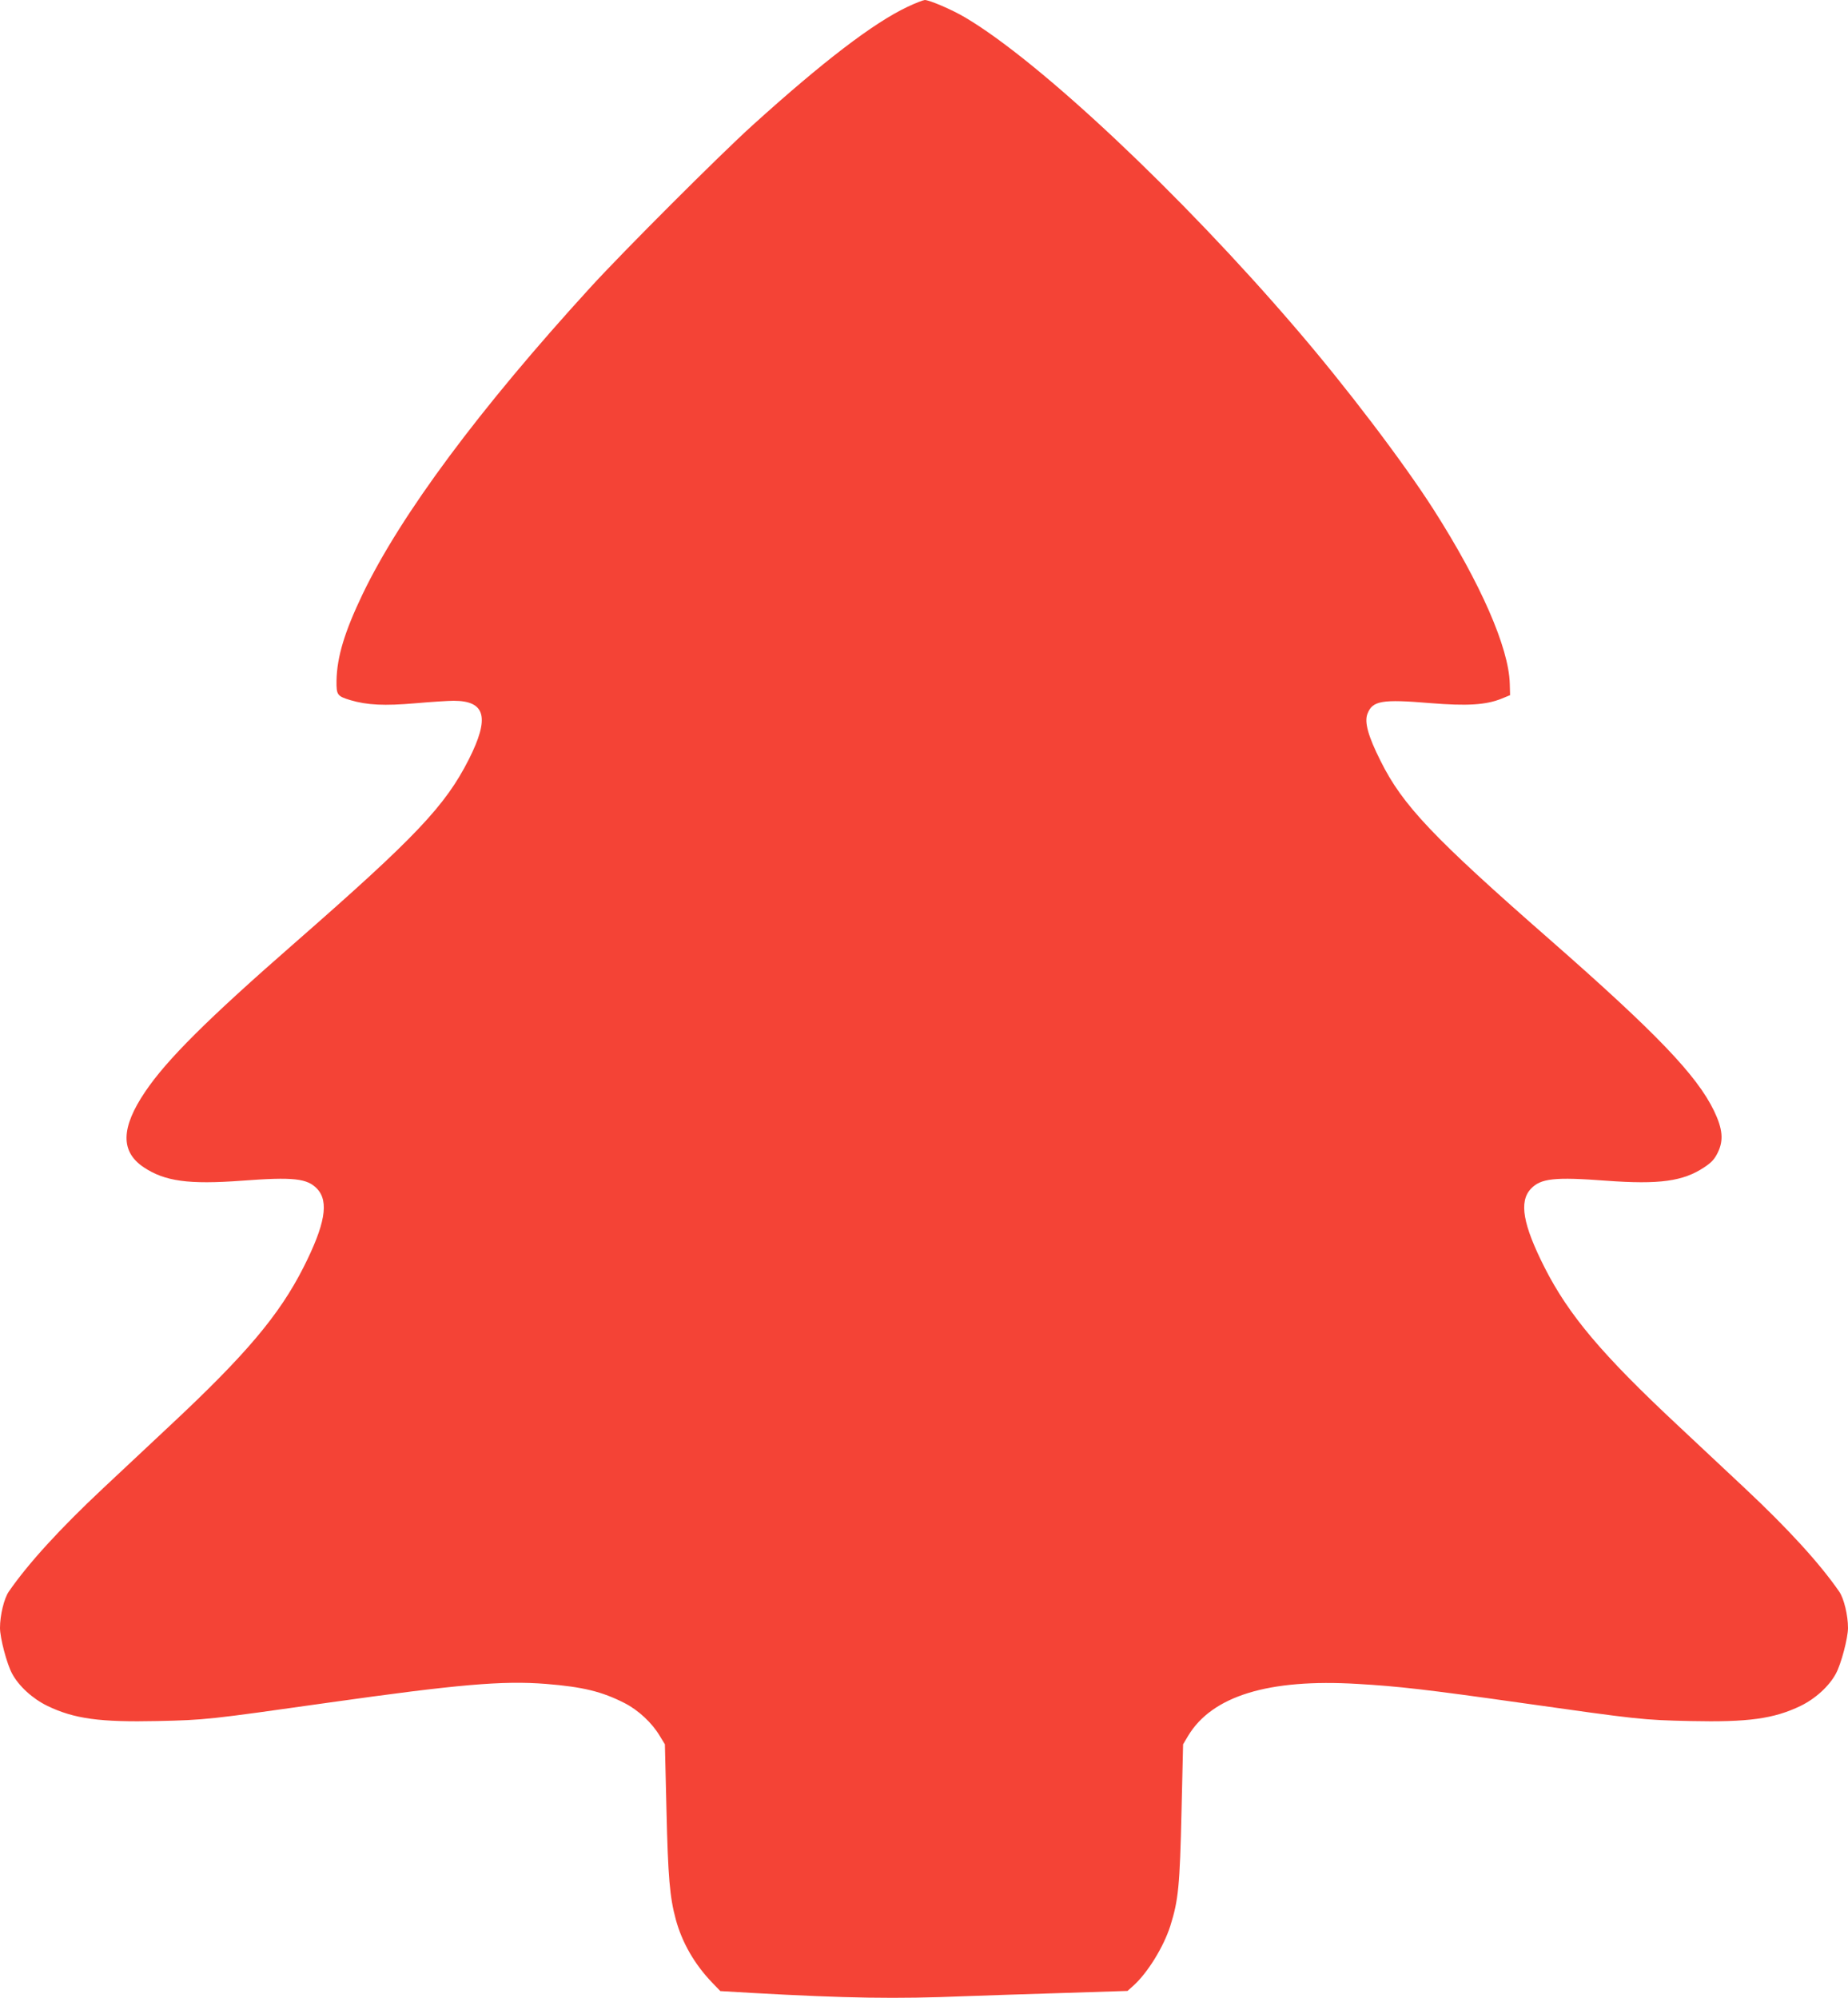
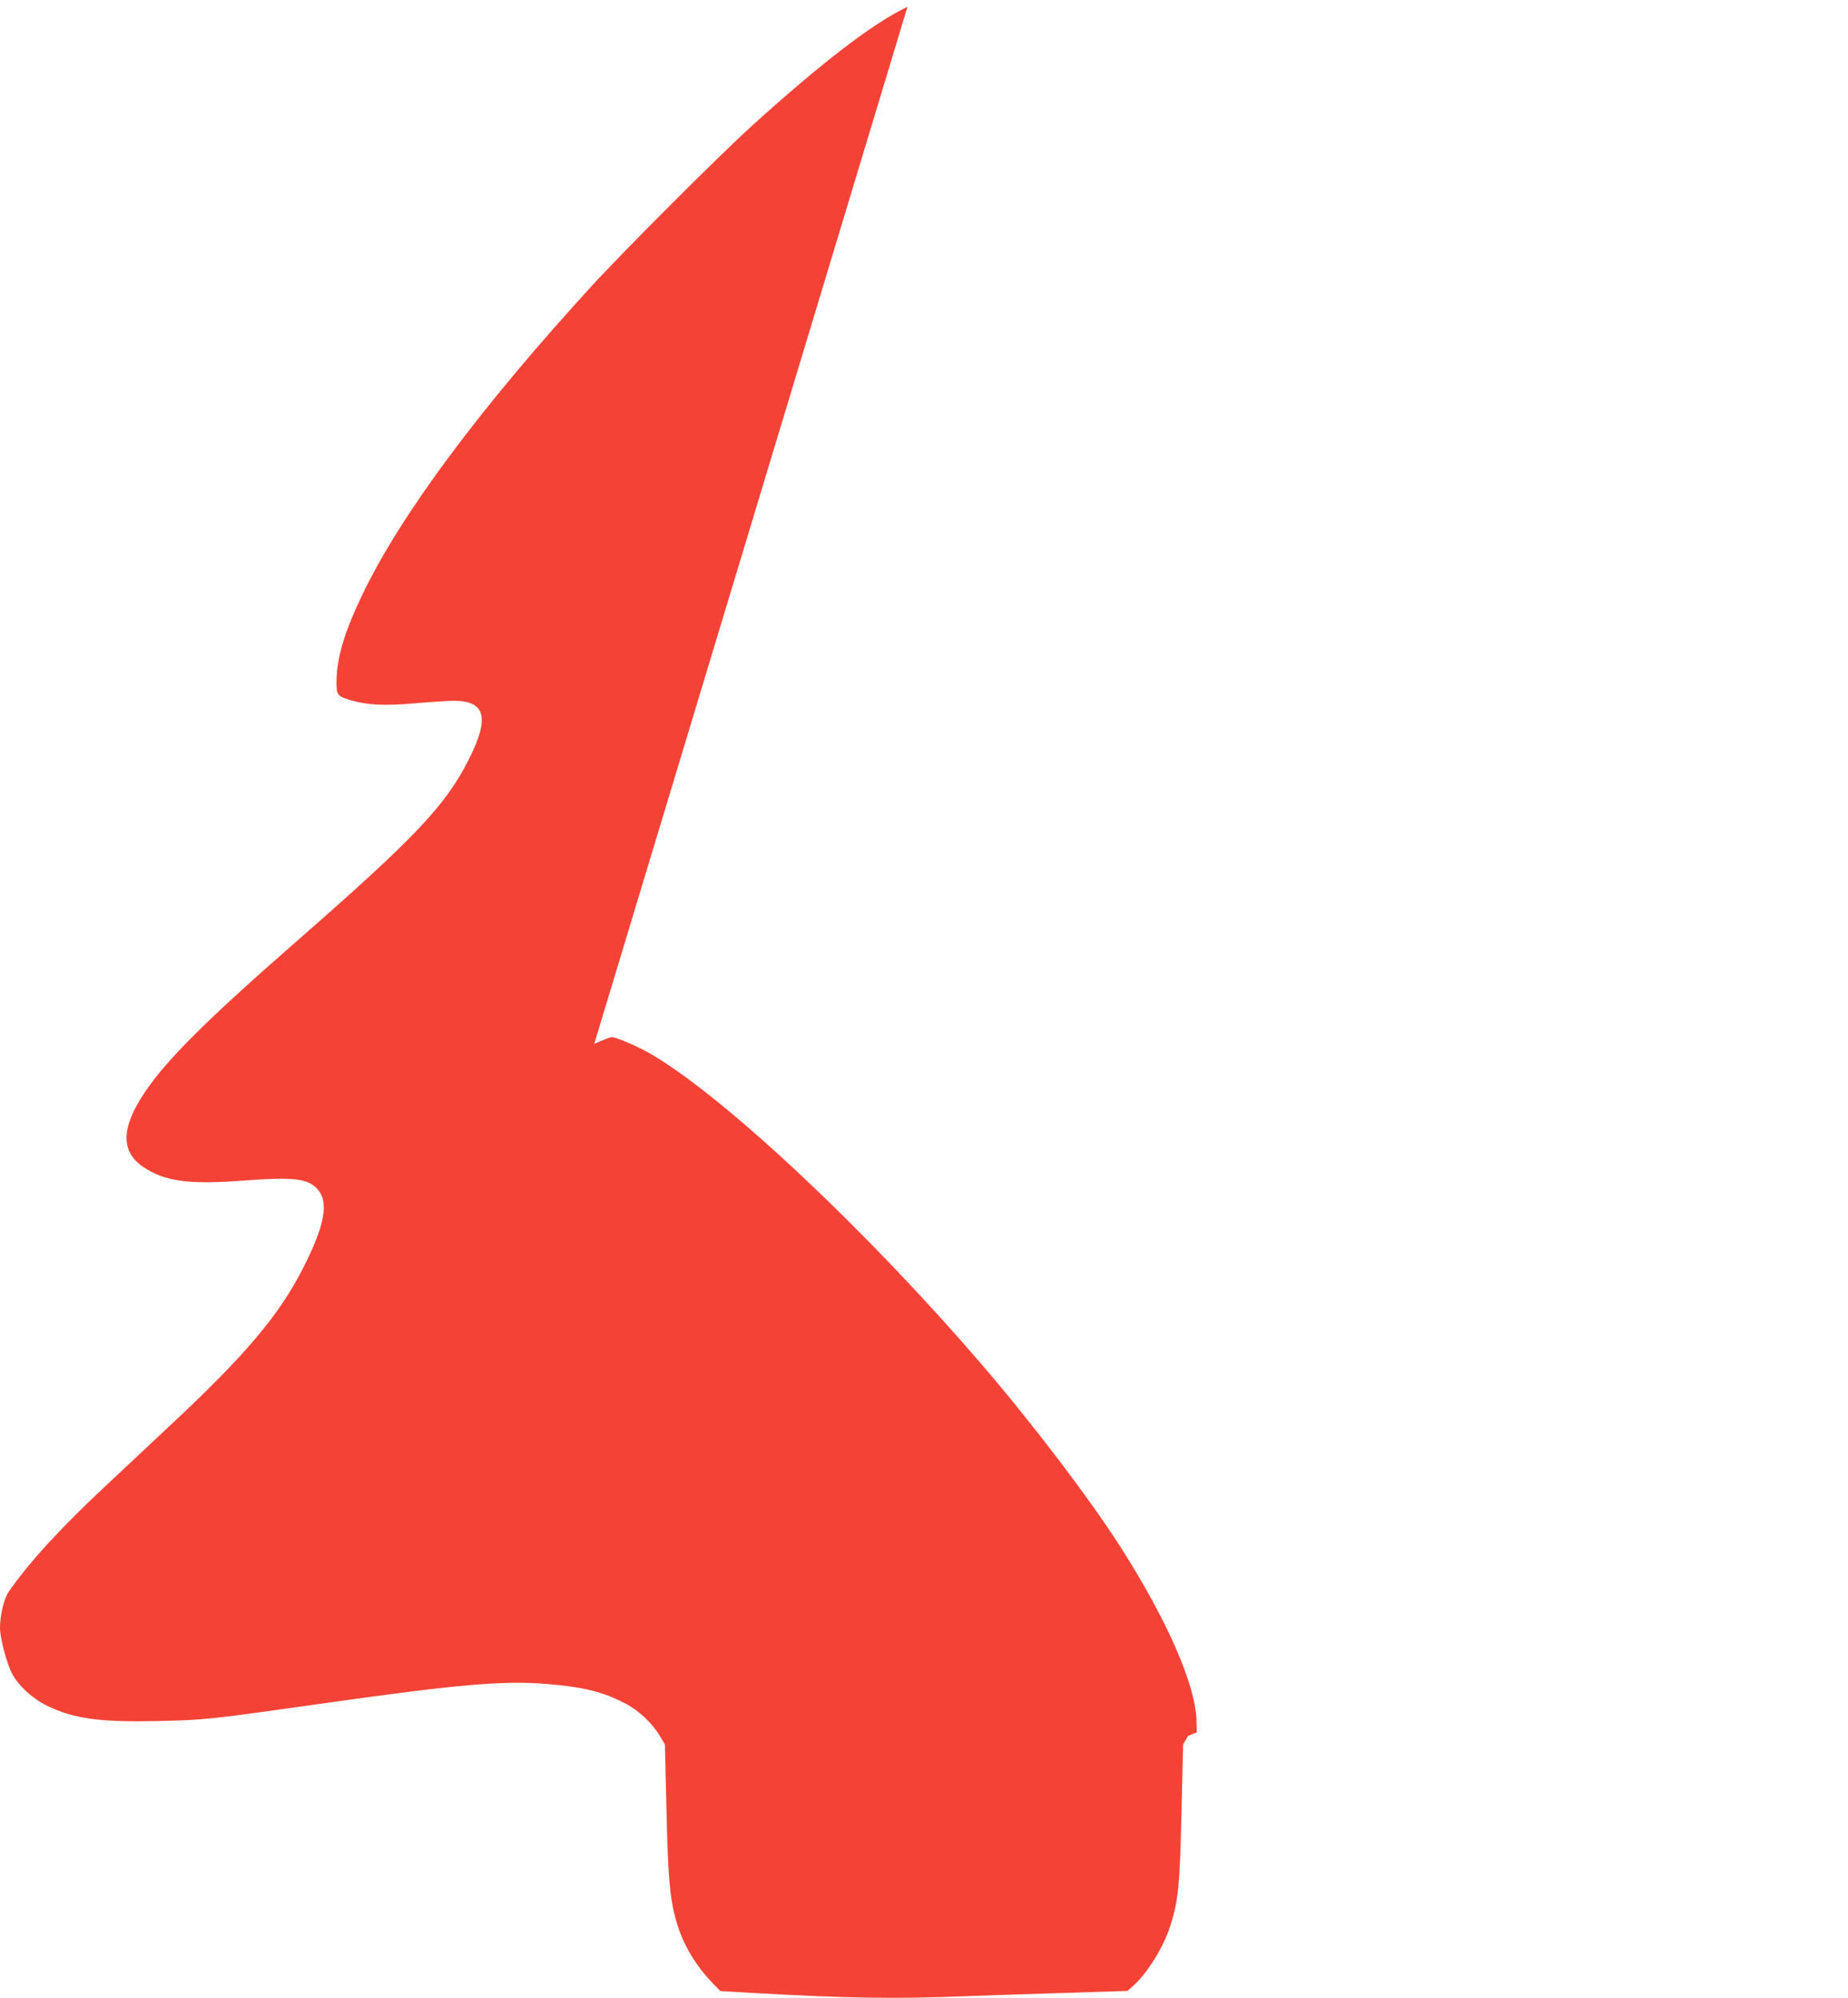
<svg xmlns="http://www.w3.org/2000/svg" version="1.0" width="1184pt" height="1280pt" viewBox="0 0 1184 1280" preserveAspectRatio="xMidYMid meet">
  <g transform="translate(0,1280) scale(0.1,-0.1)" fill="#f44336" stroke="none">
-     <path d="M5814 12756 c-218 -103 -542 -351 -994 -760 -209 -189 -826 -806 -1036 -1036 -711 -778 -1215 -1456 -1460 -1965 -116 -242 -165 -403 -168 -556 -1 -92 4 -99 89 -125 109 -32 218 -37 416 -20 102 9 212 16 245 16 205 0 233 -107 98 -375 -151 -298 -339 -497 -1114 -1175 -562 -491 -821 -749 -960 -955 -156 -231 -159 -384 -9 -484 135 -90 287 -111 628 -86 332 25 420 15 483 -52 77 -82 51 -229 -88 -504 -155 -305 -367 -557 -854 -1012 -124 -116 -318 -298 -431 -404 -275 -258 -478 -480 -603 -661 -30 -44 -56 -151 -56 -232 0 -65 44 -231 77 -292 43 -81 132 -162 227 -208 172 -83 338 -105 705 -97 309 7 326 9 1096 118 829 117 1116 142 1393 120 237 -19 359 -49 504 -123 88 -45 176 -127 225 -210 l33 -54 10 -419 c10 -433 21 -560 60 -704 41 -150 121 -287 232 -403 l53 -55 205 -12 c607 -34 921 -39 1360 -21 129 5 417 14 639 21 l405 13 38 34 c91 82 193 248 236 382 52 166 61 254 72 739 l10 425 32 54 c154 256 516 367 1085 333 262 -15 451 -37 1038 -120 770 -109 787 -111 1096 -118 367 -8 533 14 705 97 95 46 184 127 227 208 33 61 77 227 77 292 0 81 -26 188 -56 232 -125 181 -328 403 -603 661 -113 106 -307 288 -431 404 -487 455 -699 707 -854 1012 -139 275 -165 422 -88 504 63 67 151 77 483 52 341 -25 493 -4 628 86 47 31 66 52 87 95 38 78 31 152 -25 268 -110 227 -371 499 -1046 1091 -755 661 -949 866 -1090 1150 -80 159 -104 248 -84 301 32 85 93 95 403 69 235 -19 355 -12 455 28 l56 23 -2 74 c-6 229 -186 642 -488 1115 -193 302 -560 786 -886 1165 -734 856 -1639 1707 -2115 1988 -82 49 -229 112 -259 112 -11 -1 -61 -20 -111 -44z" />
+     <path d="M5814 12756 c-218 -103 -542 -351 -994 -760 -209 -189 -826 -806 -1036 -1036 -711 -778 -1215 -1456 -1460 -1965 -116 -242 -165 -403 -168 -556 -1 -92 4 -99 89 -125 109 -32 218 -37 416 -20 102 9 212 16 245 16 205 0 233 -107 98 -375 -151 -298 -339 -497 -1114 -1175 -562 -491 -821 -749 -960 -955 -156 -231 -159 -384 -9 -484 135 -90 287 -111 628 -86 332 25 420 15 483 -52 77 -82 51 -229 -88 -504 -155 -305 -367 -557 -854 -1012 -124 -116 -318 -298 -431 -404 -275 -258 -478 -480 -603 -661 -30 -44 -56 -151 -56 -232 0 -65 44 -231 77 -292 43 -81 132 -162 227 -208 172 -83 338 -105 705 -97 309 7 326 9 1096 118 829 117 1116 142 1393 120 237 -19 359 -49 504 -123 88 -45 176 -127 225 -210 l33 -54 10 -419 c10 -433 21 -560 60 -704 41 -150 121 -287 232 -403 l53 -55 205 -12 c607 -34 921 -39 1360 -21 129 5 417 14 639 21 l405 13 38 34 c91 82 193 248 236 382 52 166 61 254 72 739 l10 425 32 54 l56 23 -2 74 c-6 229 -186 642 -488 1115 -193 302 -560 786 -886 1165 -734 856 -1639 1707 -2115 1988 -82 49 -229 112 -259 112 -11 -1 -61 -20 -111 -44z" />
  </g>
</svg>